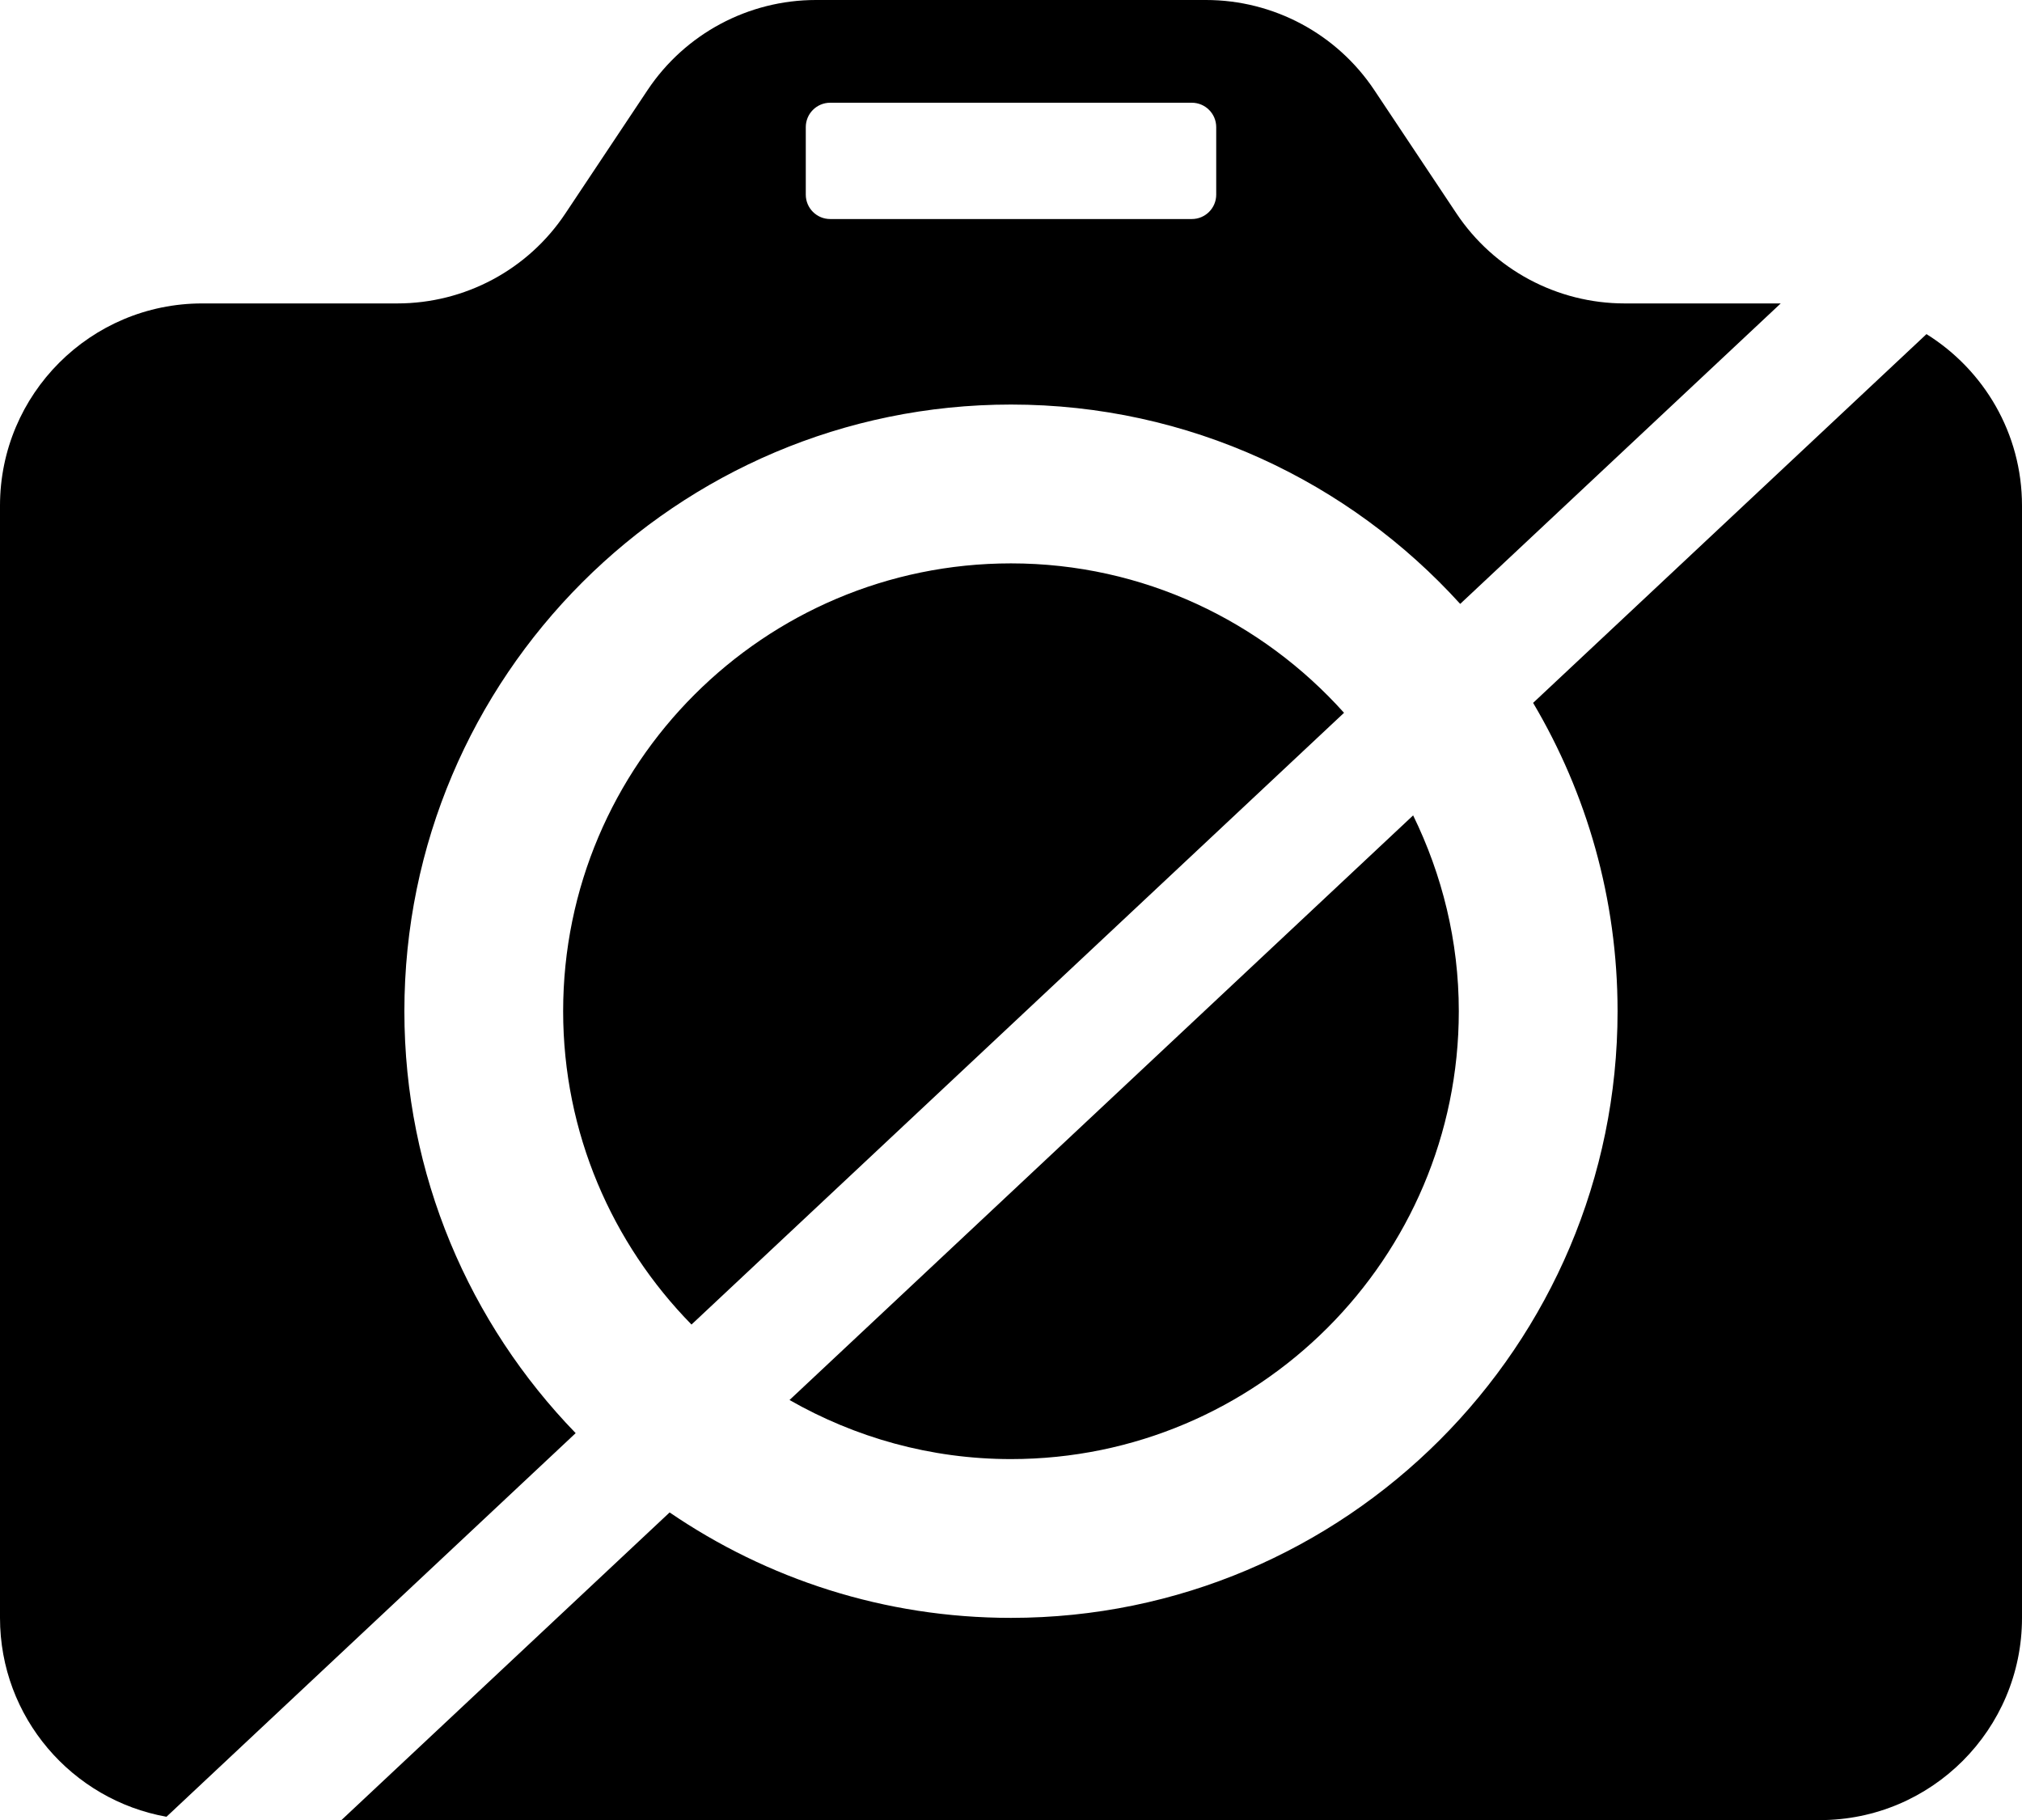
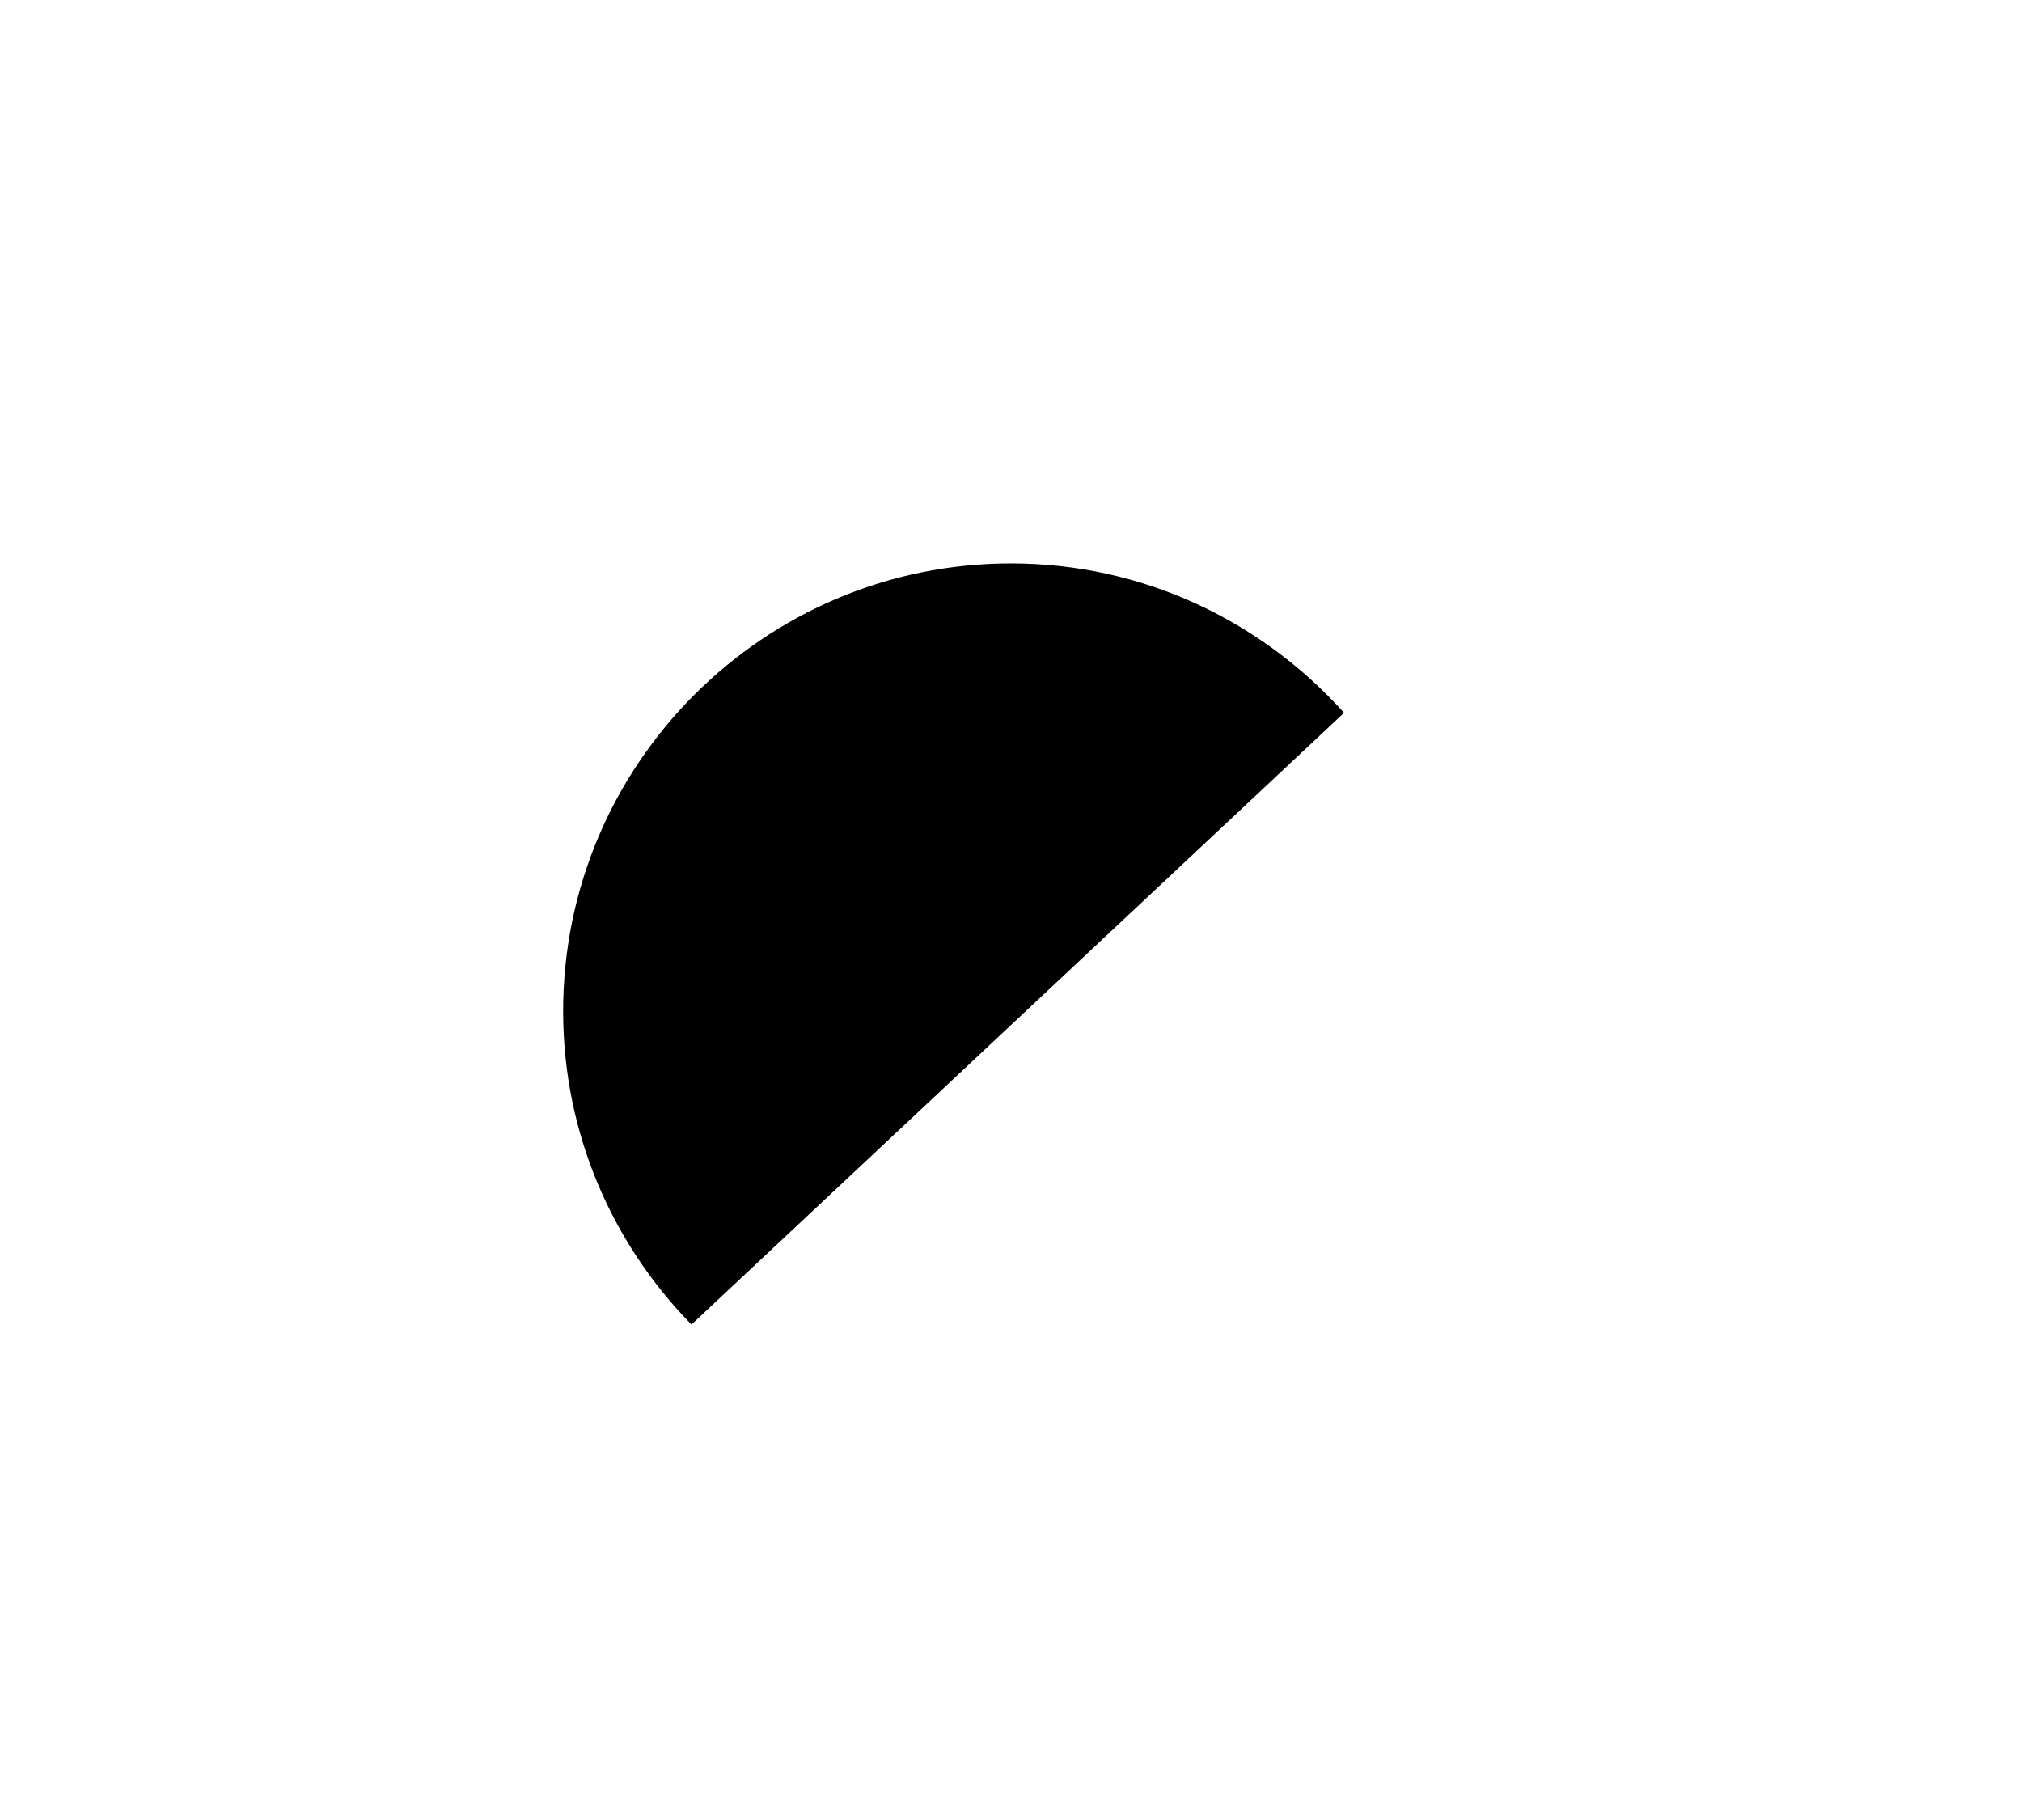
<svg xmlns="http://www.w3.org/2000/svg" version="1.1" id="Calque_1" x="0px" y="0px" width="82.834px" height="74.555px" viewBox="0 0 82.834 74.555" enable-background="new 0 0 82.834 74.555" xml:space="preserve">
  <g>
    <g>
      <g>
        <g>
-           <path d="M32.344,57.347c2.679,1.531,5.771,2.42,9.072,2.42c10.119,0,18.346-8.227,18.346-18.346c0-2.88-0.685-5.595-1.871-8.021      L32.344,57.347z" />
-           <path d="M55.06,29.198c-3.361-3.747-8.223-6.121-13.644-6.121c-10.117,0-18.346,8.225-18.346,18.344      c0,4.995,2.011,9.524,5.258,12.835L55.06,29.198z" />
+           <path d="M55.06,29.198c-3.361-3.747-8.223-6.121-13.644-6.121c-10.117,0-18.346,8.225-18.346,18.344      c0,4.995,2.011,9.524,5.258,12.835L55.06,29.198" />
        </g>
        <g>
-           <path d="M66.266,41.421c0,13.705-11.143,24.85-24.85,24.85c-5.183,0-9.998-1.596-13.984-4.319L13.986,74.555h60.563      c4.574,0,8.285-3.711,8.285-8.284V20.713c0-2.968-1.567-5.564-3.913-7.027L62.806,28.791      C65.001,32.495,66.266,36.812,66.266,41.421z" />
-           <path d="M66.555,12.429c-2.764,0-5.354-1.383-6.891-3.689l-3.367-5.054C54.76,1.383,52.172,0,49.404,0h-15.98      c-2.768,0-5.355,1.383-6.893,3.686l-3.367,5.054c-1.533,2.309-4.121,3.689-6.889,3.689H8.283C3.711,12.429,0,16.14,0,20.713      v45.558c0,4.073,2.946,7.455,6.82,8.147l16.763-15.714c-4.339-4.476-7.017-10.57-7.017-17.283      c0-13.704,11.145-24.85,24.85-24.85c7.29,0,13.854,3.153,18.403,8.166L72.95,12.429H66.555z M49.824,7.972c0,0.553-0.447,1-1,1      H34.01c-0.553,0-1-0.447-1-1V5.208c0-0.552,0.447-1,1-1h14.814c0.553,0,1,0.448,1,1V7.972z" />
-         </g>
+           </g>
      </g>
    </g>
  </g>
</svg>